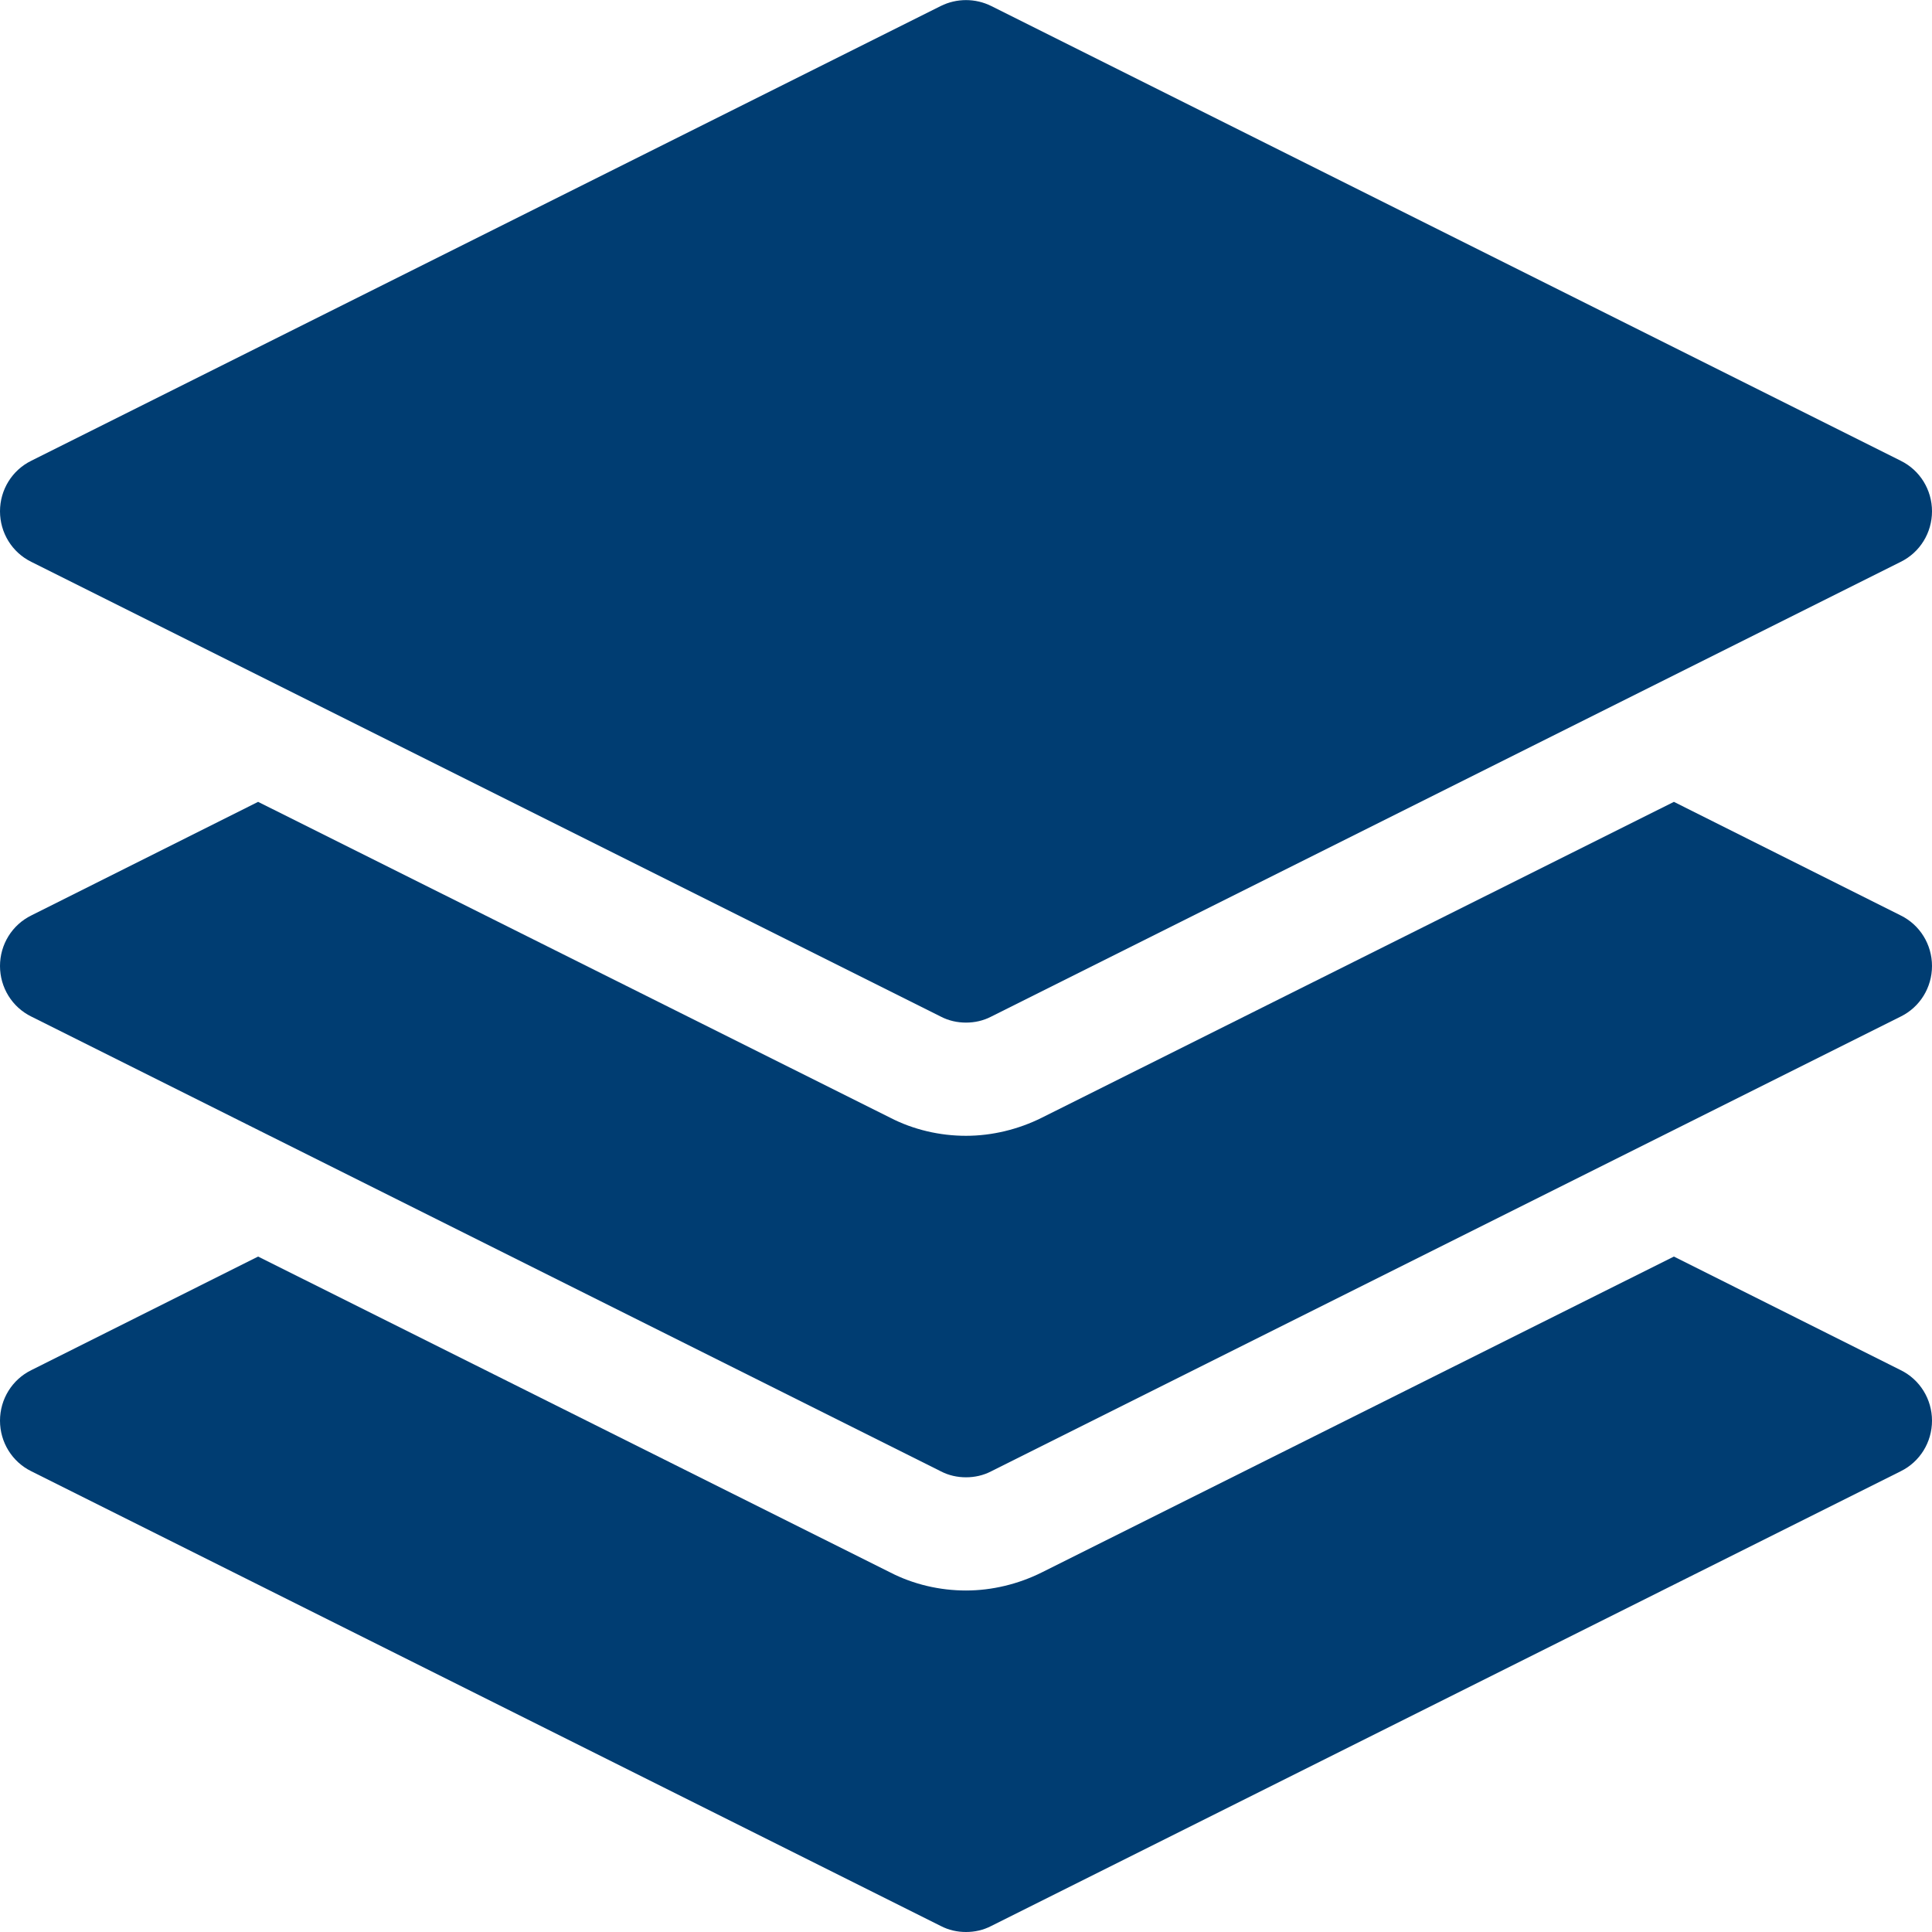
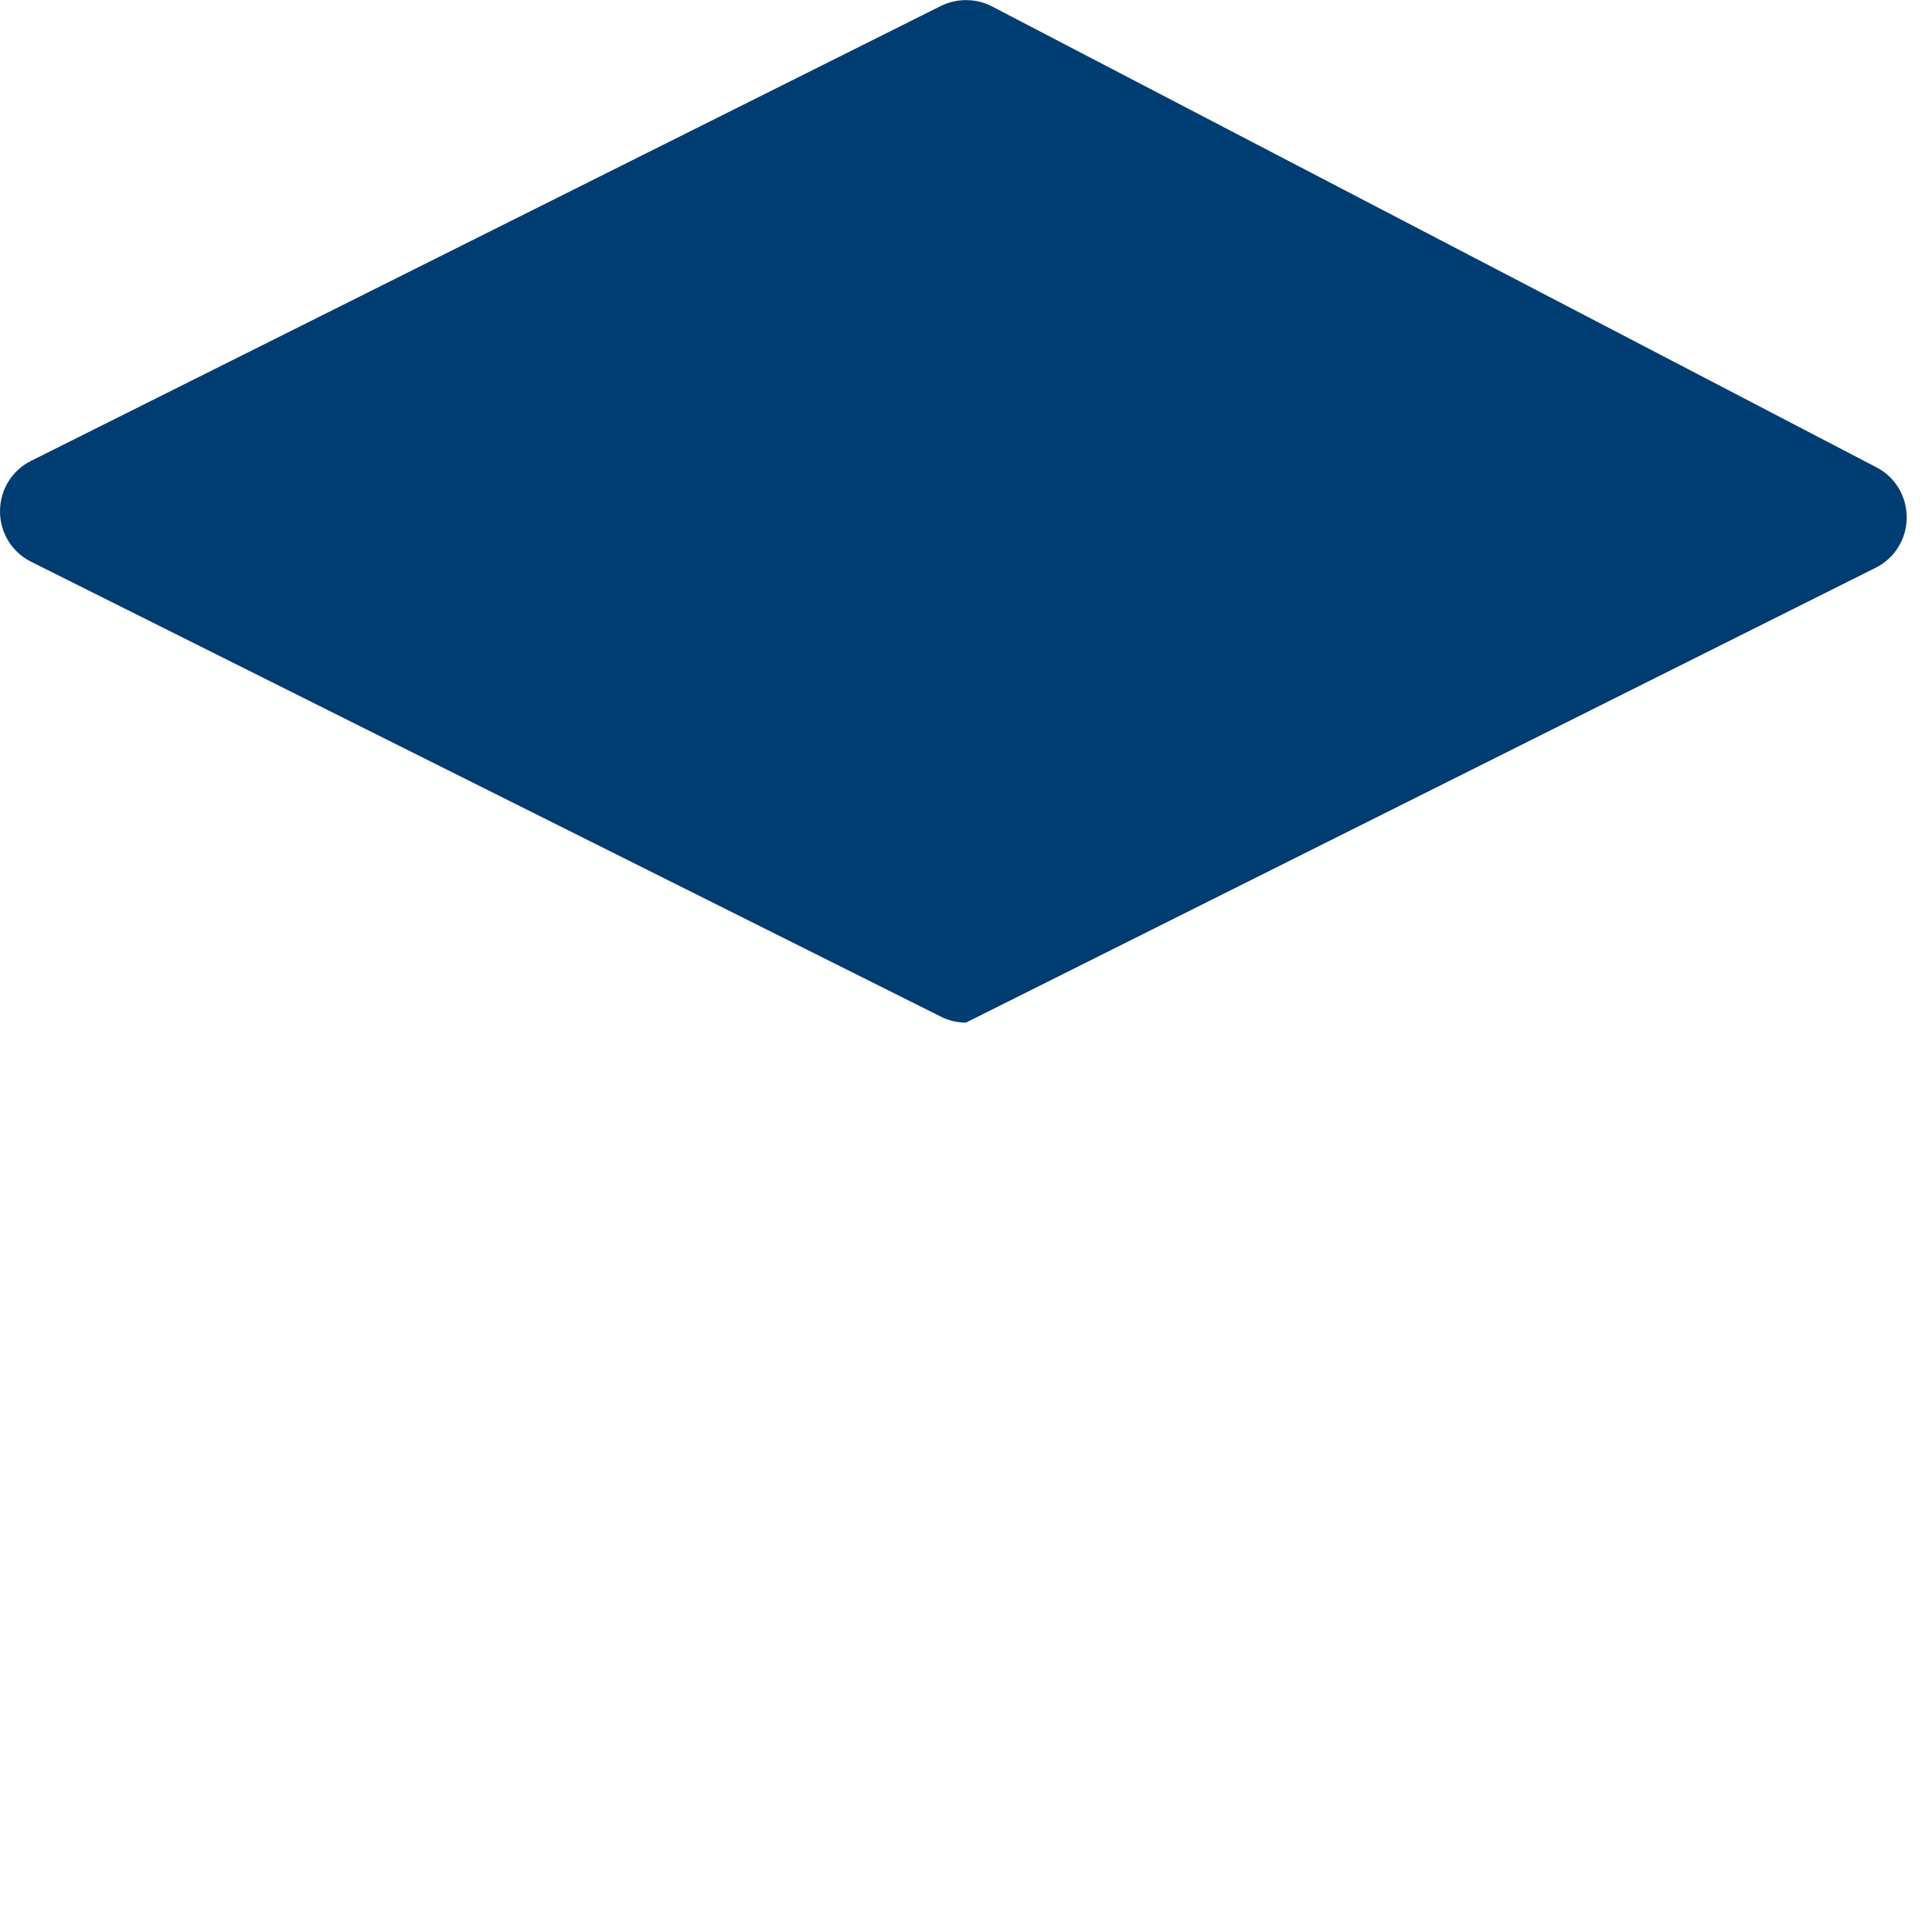
<svg xmlns="http://www.w3.org/2000/svg" version="1.1" id="Capa_1" x="0px" y="0px" viewBox="0 0 512 512" style="enable-background:new 0 0 512 512;" xml:space="preserve">
  <style type="text/css">
	.st0{fill:#003D72;}
</style>
  <g>
-     <path class="st0" d="M503.7,363.1L443.6,333l-167.5,83.7c-6.2,3.1-13.2,4.8-20.1,4.8c-6.9,0-13.9-1.6-20.1-4.8L68.4,333L8.3,363.1   c-5.1,2.5-8.3,7.7-8.3,13.4s3.2,10.9,8.3,13.4l241,120.5c2.1,1.1,4.4,1.6,6.7,1.6s4.6-0.5,6.7-1.6l241-120.5   c5.1-2.5,8.3-7.7,8.3-13.4C512,370.8,508.8,365.6,503.7,363.1z" />
-     <path class="st0" d="M503.7,242.6l-60.1-30.1l-167.5,83.7c-6.2,3.1-13.2,4.8-20.1,4.8c-6.9,0-13.9-1.6-20.1-4.8L68.4,212.5   L8.3,242.6C3.2,245.1,0,250.3,0,256s3.2,10.9,8.3,13.4l241,120.5c2.1,1.1,4.4,1.6,6.7,1.6s4.6-0.5,6.7-1.6l241-120.5   c5.1-2.5,8.3-7.7,8.3-13.4C512,250.3,508.8,245.1,503.7,242.6z" />
-     <path class="st0" d="M8.3,148.9l241,120.5c2.1,1.1,4.4,1.6,6.7,1.6s4.6-0.5,6.7-1.6l241-120.5c5.1-2.5,8.3-7.7,8.3-13.4   s-3.2-10.9-8.3-13.4L262.7,1.6c-4.2-2.1-9.2-2.1-13.4,0L8.3,122.1c-5.1,2.5-8.3,7.7-8.3,13.4S3.2,146.4,8.3,148.9z" />
+     <path class="st0" d="M8.3,148.9l241,120.5c2.1,1.1,4.4,1.6,6.7,1.6l241-120.5c5.1-2.5,8.3-7.7,8.3-13.4   s-3.2-10.9-8.3-13.4L262.7,1.6c-4.2-2.1-9.2-2.1-13.4,0L8.3,122.1c-5.1,2.5-8.3,7.7-8.3,13.4S3.2,146.4,8.3,148.9z" />
  </g>
</svg>